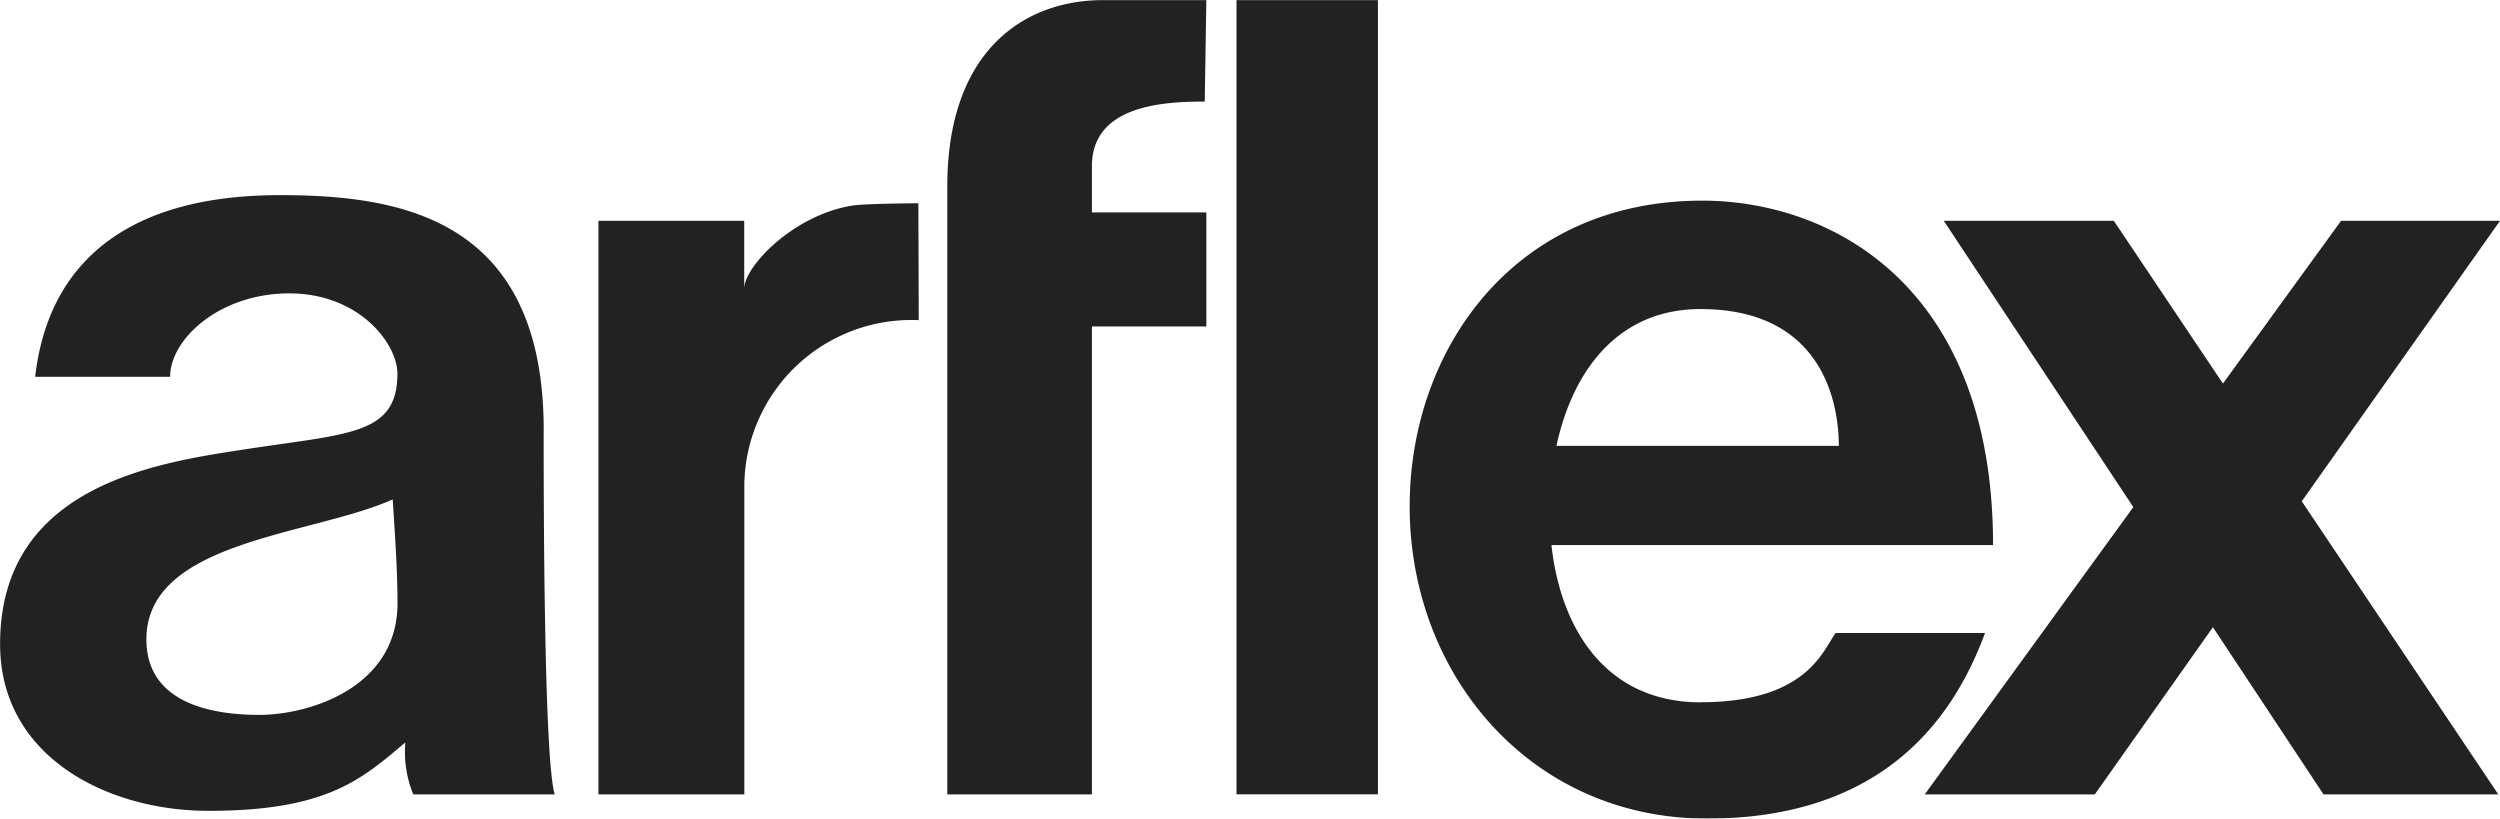
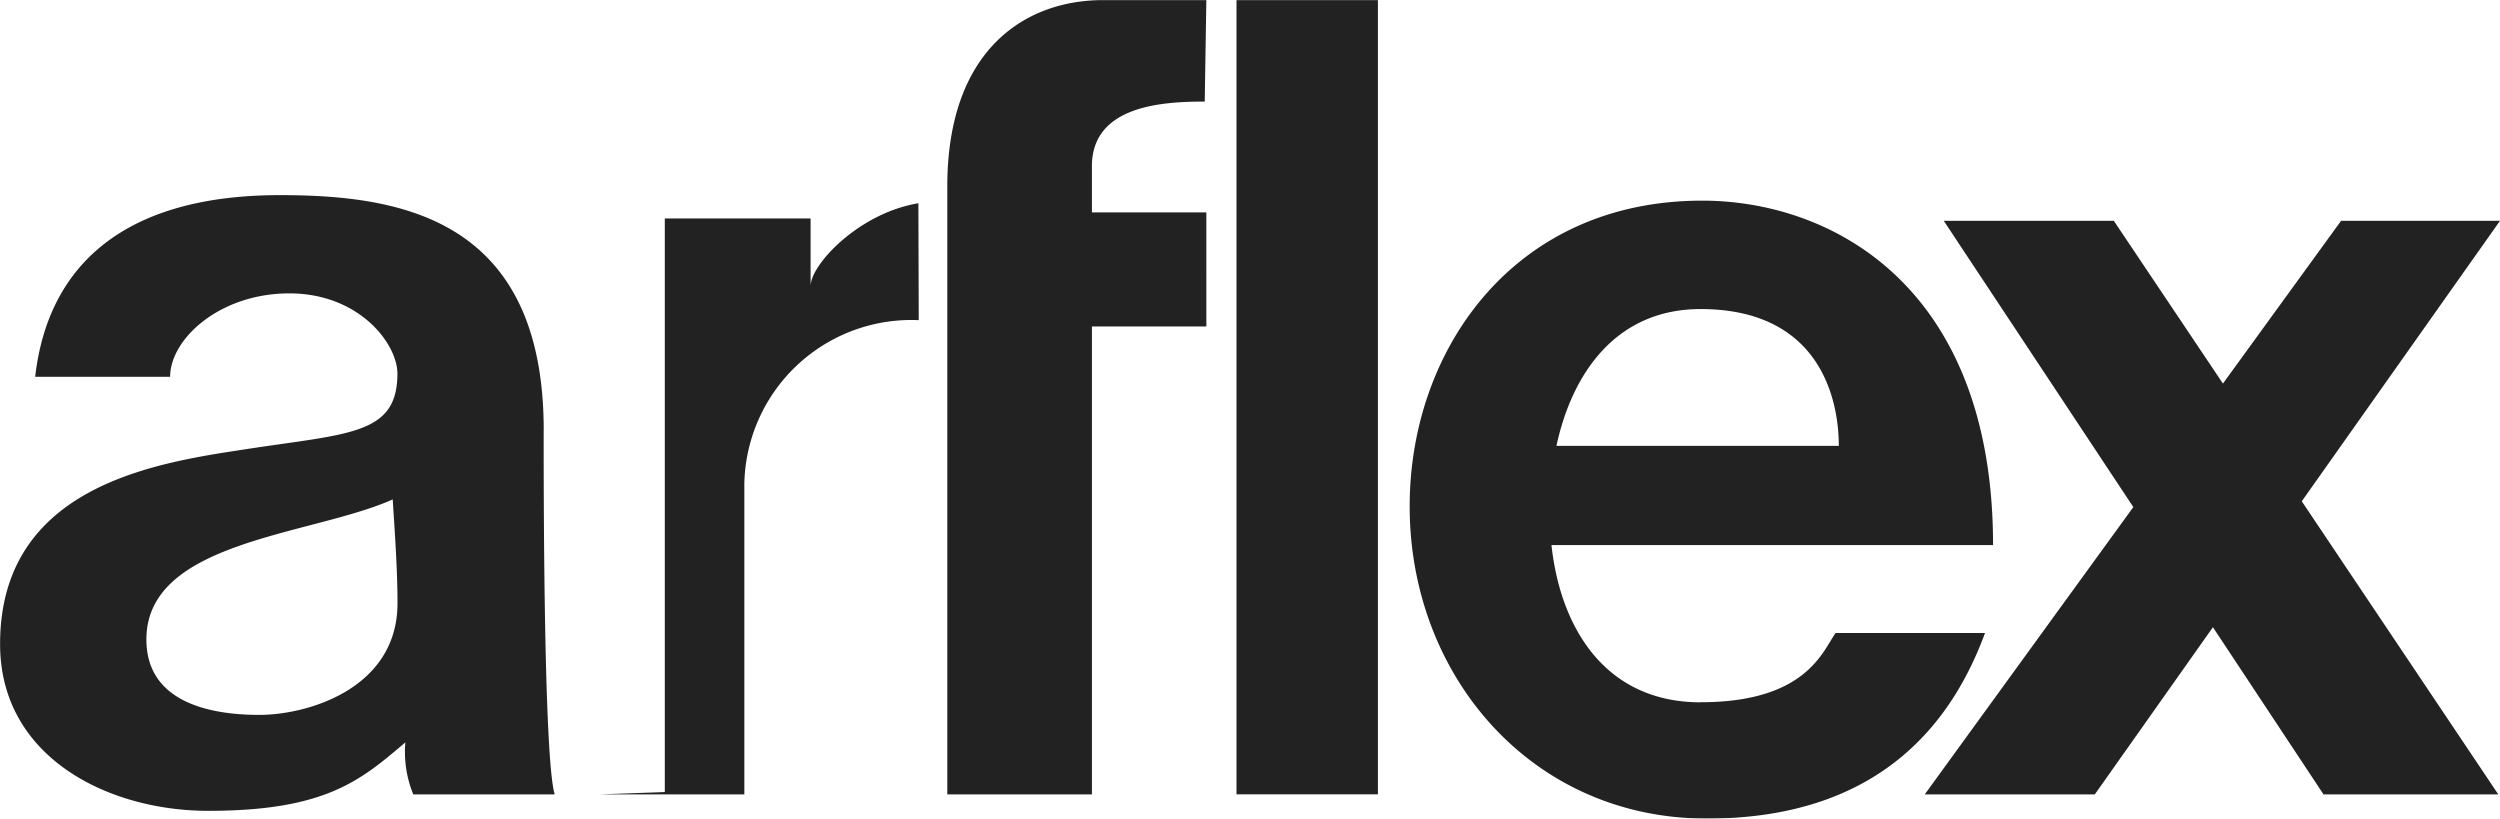
<svg xmlns="http://www.w3.org/2000/svg" width="113" height="37" viewBox="0 0 113 37">
  <defs>
    <style>
      .cls-1 {
        fill: #222;
        fill-rule: evenodd;
        filter: url(#filter);
      }
    </style>
    <filter id="filter" x="184" y="315" width="113" height="37" filterUnits="userSpaceOnUse">
      <feFlood result="flood" flood-color="#fff" />
      <feComposite result="composite" operator="in" in2="SourceGraphic" />
      <feBlend result="blend" in2="SourceGraphic" />
    </filter>
  </defs>
-   <path id="logo" class="cls-1" d="M297,324.981h-7.183l-5.34,7.356-4.932-7.356h-7.686l8.567,12.939-9.428,12.988h7.686l5.34-7.558,5,7.558h7.9l-8.884-13.25Zm-36.13,21.764c-4.265,0-6.329-3.294-6.744-7.109h19.96c0-11.73-7.327-15.567-13.144-15.567-8.405,0-13.03,6.544-13.218,13.363C247.5,345.253,253.035,352,261.151,352s11.206-4.691,12.572-8.387h-6.752c-0.576.781-1.294,3.128-6.106,3.128m0-17.771c5.386,0,6.249,4.052,6.249,6.183H254.351c0.718-3.331,2.733-6.183,6.514-6.183M239.89,315.005h6.392v35.9H239.89v-35.9Zm-6.536,7.428c0.069-2.65,3.159-2.842,5.1-2.842l0.073-4.586h-4.671c-3.519,0-7.038,2.239-7.038,8.423v27.48h6.537V329.755h5.172V324.6h-5.172v-2.169Zm-22.3,28.475h6.59V336.864a7.553,7.553,0,0,1,7.883-7.393l-0.016-5.284s-2.432.013-3,.107c-2.695.444-4.872,2.777-4.872,3.747v-3.06h-6.59v25.927Zm-2.478-16.461c0-9.6-6.5-10.627-11.924-10.627-7.075,0-10.488,3.2-11.062,8.21h6.1c0-1.7,2.227-3.769,5.388-3.769s4.885,2.277,4.885,3.627c0,2.773-2.178,2.7-6.825,3.412-3.891.6-11.134,1.564-11.134,8.813,0,5.119,4.885,7.537,9.41,7.537,5.316,0,6.9-1.388,8.907-3.093a5.079,5.079,0,0,0,.36,2.351h6.393c-0.513-1.648-.5-14.541-0.5-16.461m-12.857,12.866c-2.228,0-5.1-.568-5.1-3.411,0-4.479,7.471-4.692,11.134-6.328,0.072,1.207.216,3.058,0.216,4.693,0,3.838-4.024,5.046-6.249,5.046" transform="translate(-184 -315)" />
+   <path id="logo" class="cls-1" d="M297,324.981h-7.183l-5.34,7.356-4.932-7.356h-7.686l8.567,12.939-9.428,12.988h7.686l5.34-7.558,5,7.558h7.9l-8.884-13.25Zm-36.13,21.764c-4.265,0-6.329-3.294-6.744-7.109h19.96c0-11.73-7.327-15.567-13.144-15.567-8.405,0-13.03,6.544-13.218,13.363C247.5,345.253,253.035,352,261.151,352s11.206-4.691,12.572-8.387h-6.752c-0.576.781-1.294,3.128-6.106,3.128m0-17.771c5.386,0,6.249,4.052,6.249,6.183H254.351c0.718-3.331,2.733-6.183,6.514-6.183M239.89,315.005h6.392v35.9H239.89v-35.9Zm-6.536,7.428c0.069-2.65,3.159-2.842,5.1-2.842l0.073-4.586h-4.671c-3.519,0-7.038,2.239-7.038,8.423v27.48h6.537V329.755h5.172V324.6h-5.172v-2.169Zm-22.3,28.475h6.59V336.864a7.553,7.553,0,0,1,7.883-7.393l-0.016-5.284c-2.695.444-4.872,2.777-4.872,3.747v-3.06h-6.59v25.927Zm-2.478-16.461c0-9.6-6.5-10.627-11.924-10.627-7.075,0-10.488,3.2-11.062,8.21h6.1c0-1.7,2.227-3.769,5.388-3.769s4.885,2.277,4.885,3.627c0,2.773-2.178,2.7-6.825,3.412-3.891.6-11.134,1.564-11.134,8.813,0,5.119,4.885,7.537,9.41,7.537,5.316,0,6.9-1.388,8.907-3.093a5.079,5.079,0,0,0,.36,2.351h6.393c-0.513-1.648-.5-14.541-0.5-16.461m-12.857,12.866c-2.228,0-5.1-.568-5.1-3.411,0-4.479,7.471-4.692,11.134-6.328,0.072,1.207.216,3.058,0.216,4.693,0,3.838-4.024,5.046-6.249,5.046" transform="translate(-184 -315)" />
</svg>